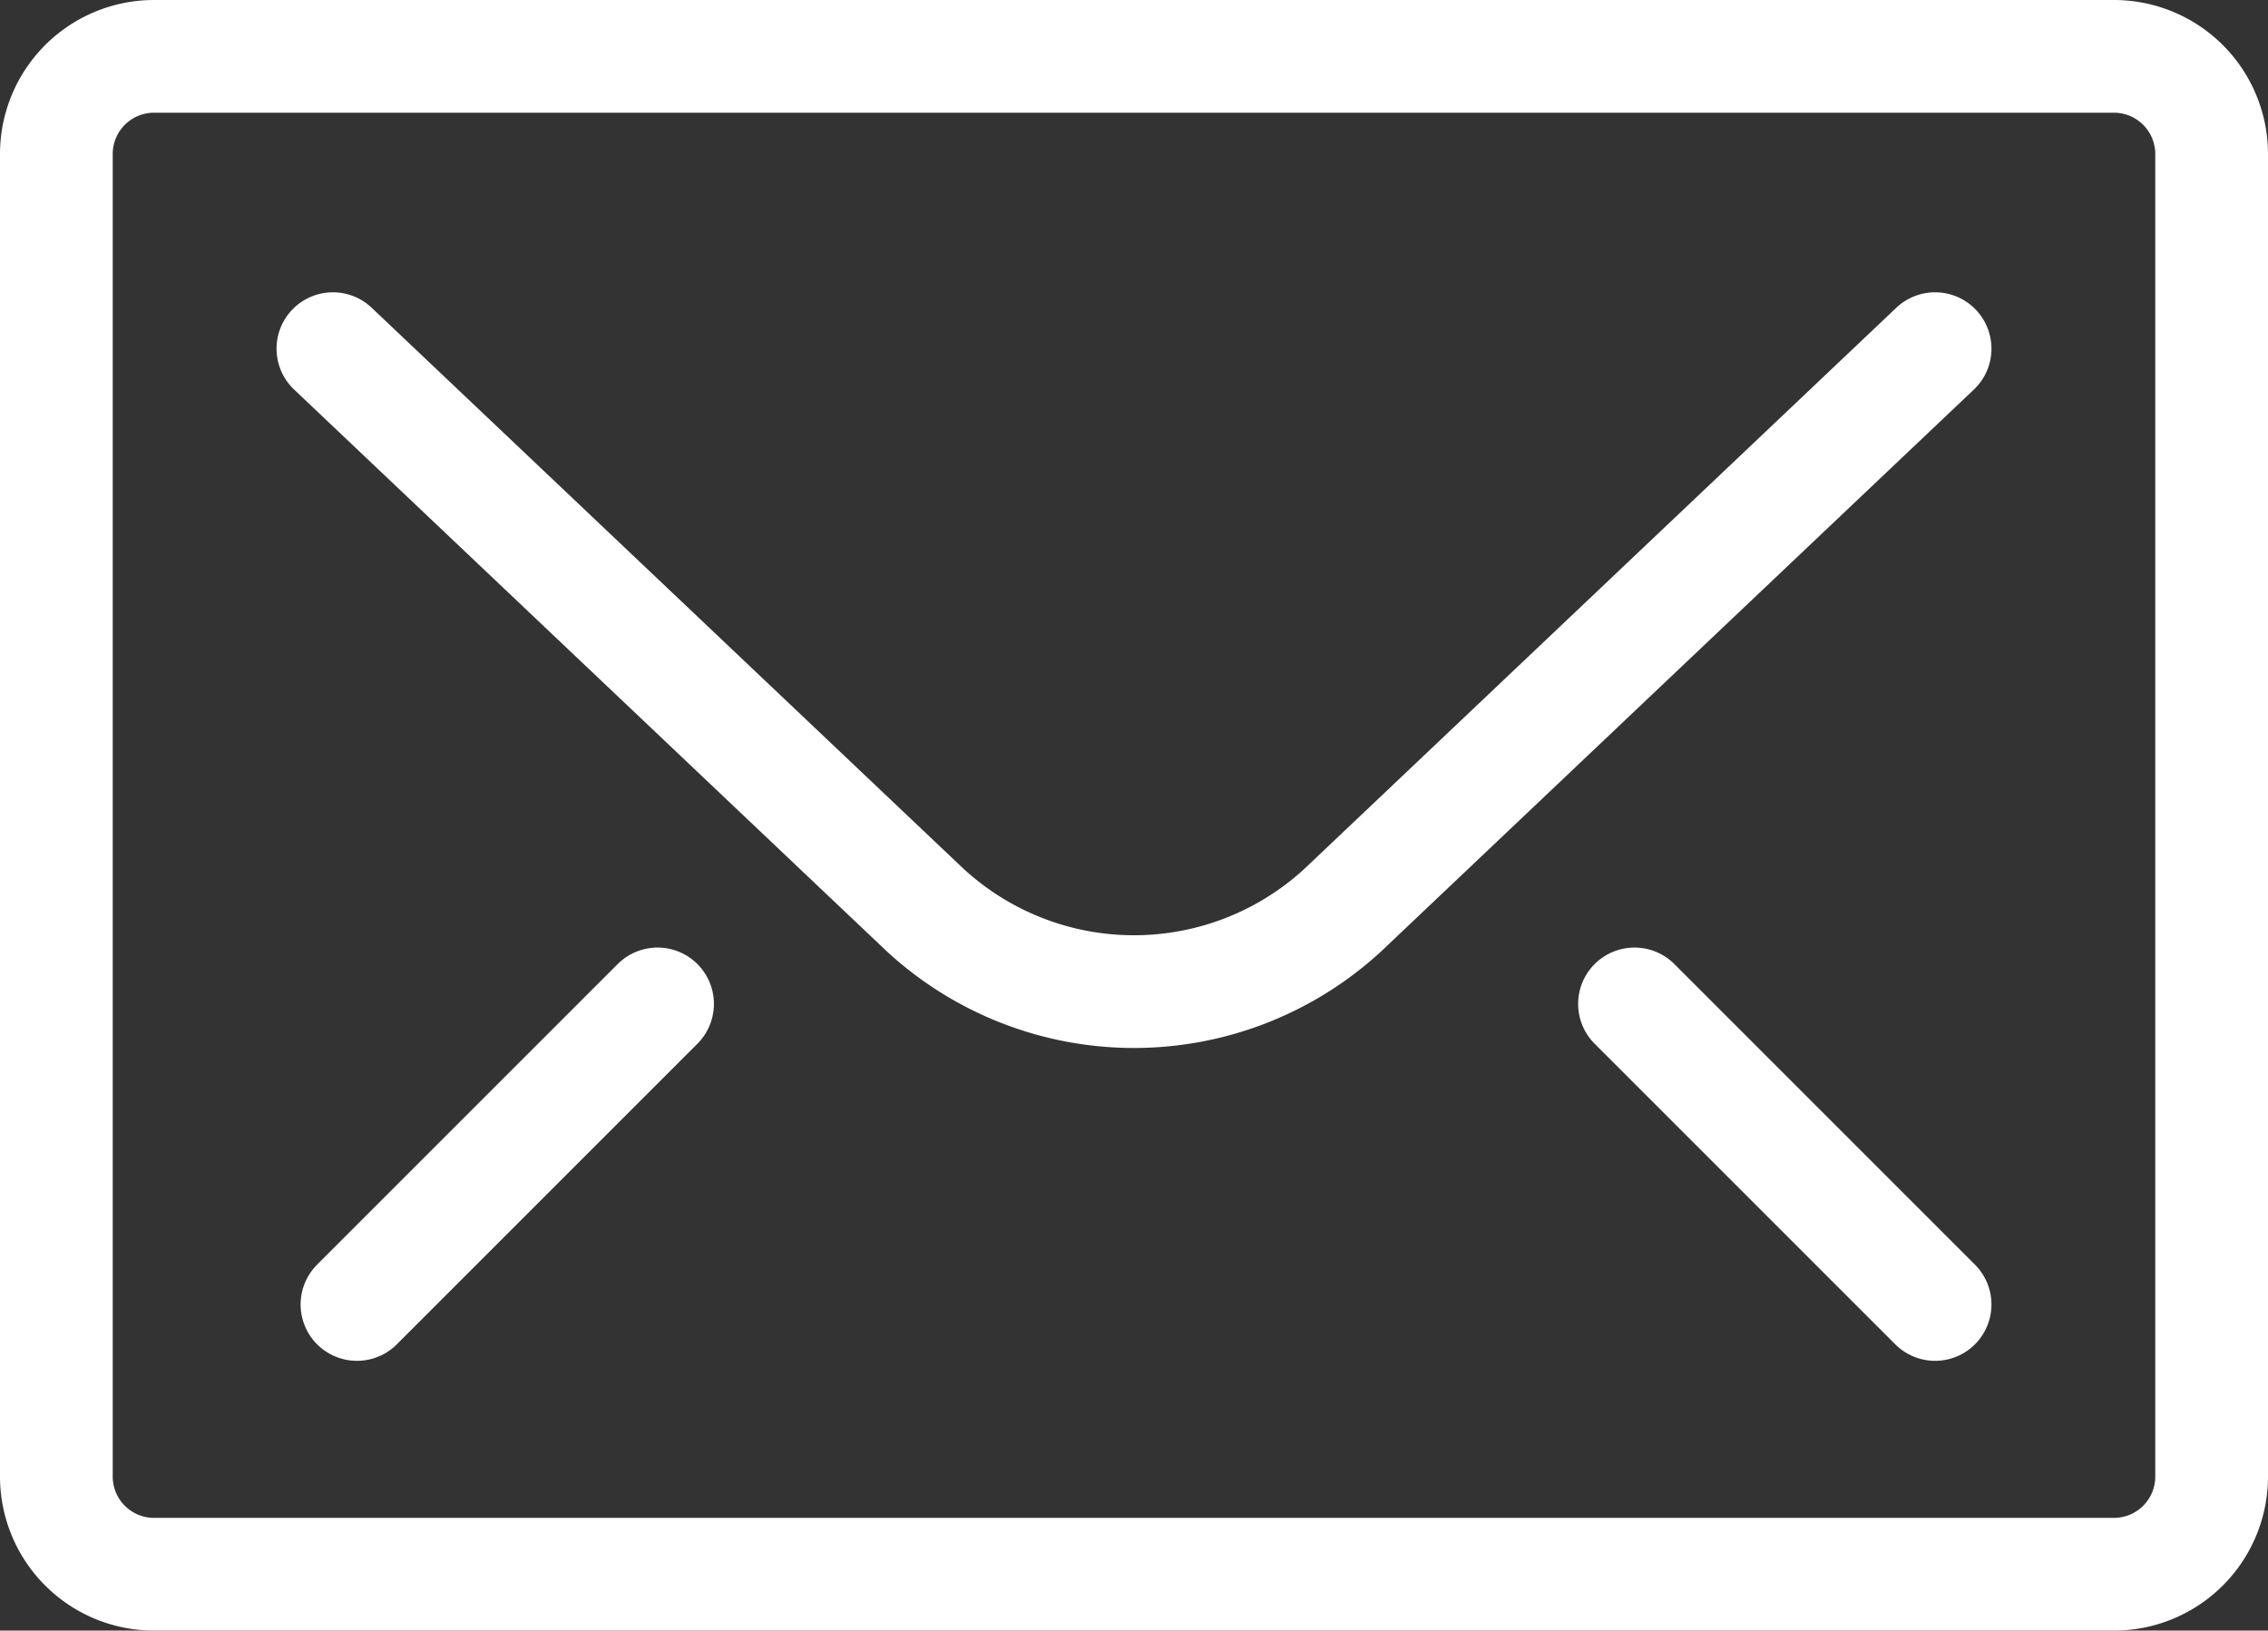
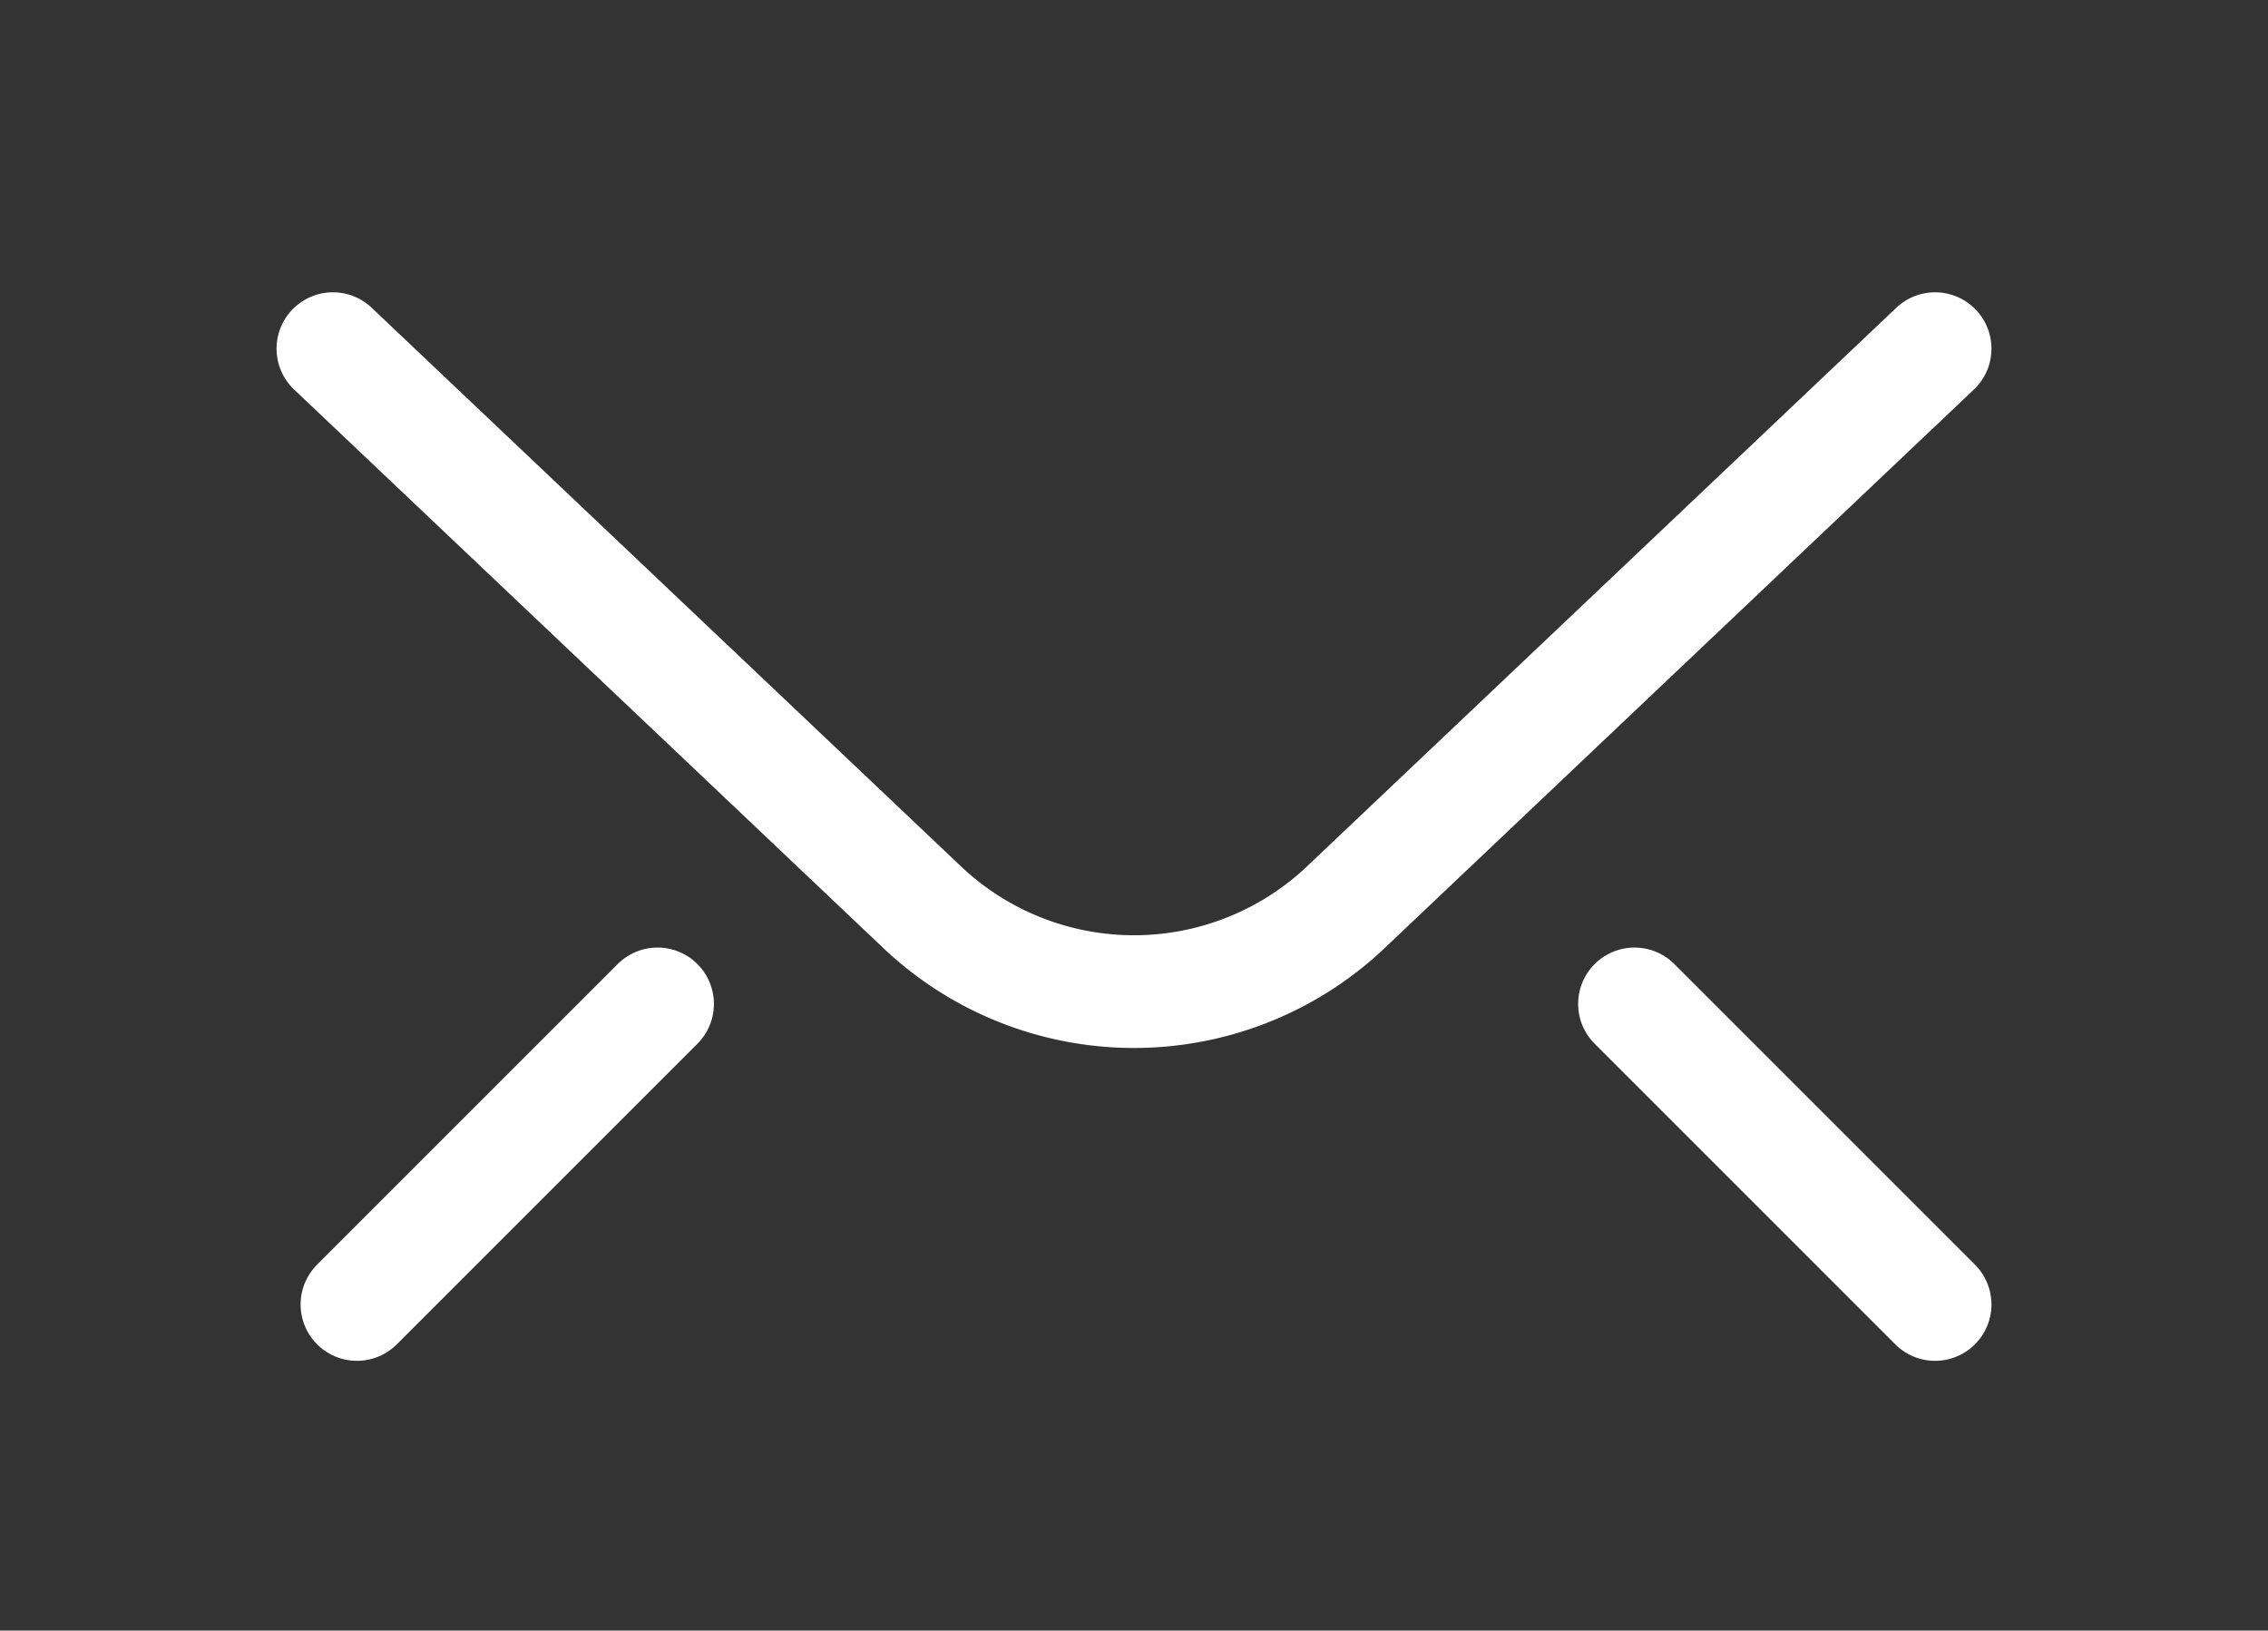
<svg xmlns="http://www.w3.org/2000/svg" viewBox="0 0 30.18 21.7">
  <rect x="0" y="0" width="30.18" height="21.7" fill="#333333" stroke="none" />
  <defs>
    <style>.cls-1,.cls-2,.cls-3{fill:none;stroke:#fff;stroke-width:1.5px;}.cls-1,.cls-3{stroke-miterlimit:10;}.cls-2,.cls-3{stroke-linecap:round;}.cls-2{stroke-linejoin:round;}</style>
  </defs>
  <title>Email</title>
  <g id="Layer_2" data-name="Layer 2">
    <g id="Layer_1-2" data-name="Layer 1">
      <g id="Group_546" data-name="Group 546">
-         <path id="Path_562" data-name="Path 562" class="cls-1" d="M29.43,19.65a1.3,1.3,0,0,1-1.3,1.3H2.05a1.3,1.3,0,0,1-1.3-1.3h0V2.05A1.3,1.3,0,0,1,2.05.75H28.13a1.3,1.3,0,0,1,1.3,1.3h0Z" />
        <path id="Path_563" data-name="Path 563" class="cls-2" d="M25.75,4.64l-7.88,7.47a4.1,4.1,0,0,1-5.56,0L4.43,4.64" />
        <line id="Line_19" data-name="Line 19" class="cls-3" x1="4.75" y1="17.36" x2="8.75" y2="13.36" />
        <line id="Line_20" data-name="Line 20" class="cls-3" x1="25.75" y1="17.36" x2="21.75" y2="13.36" />
      </g>
    </g>
  </g>
</svg>